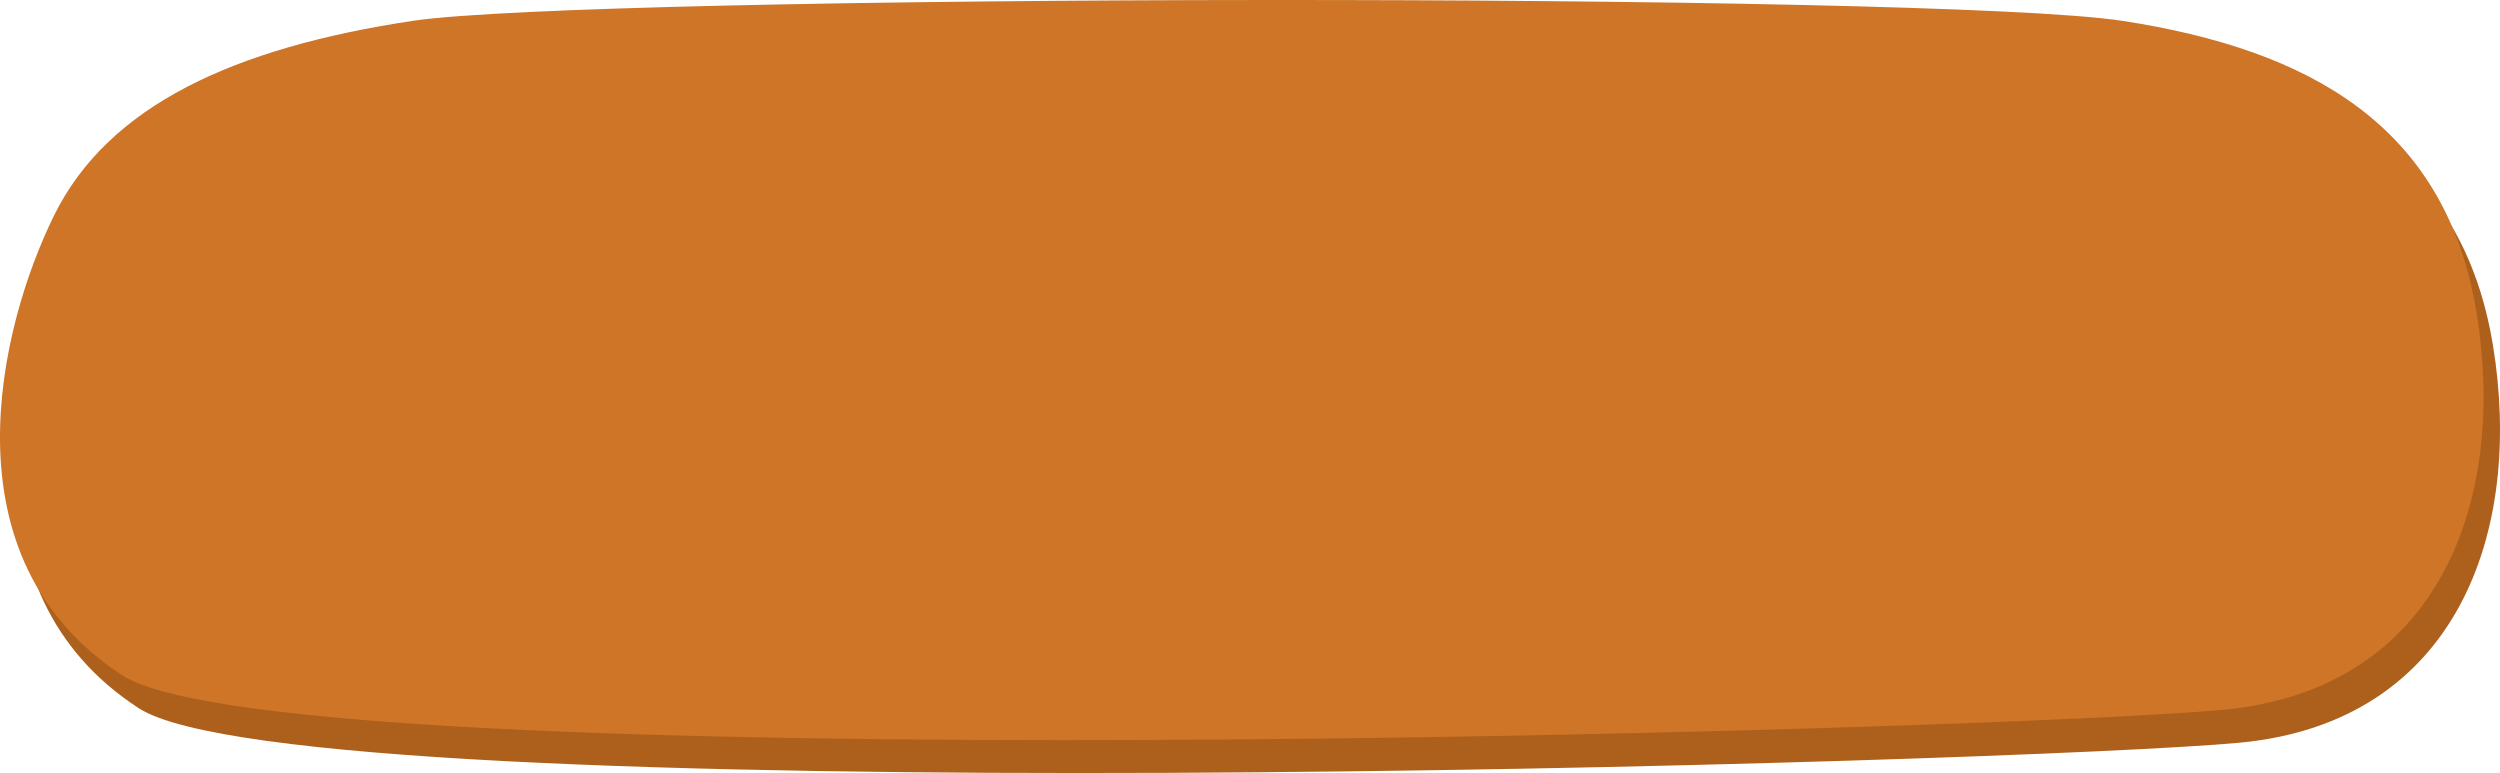
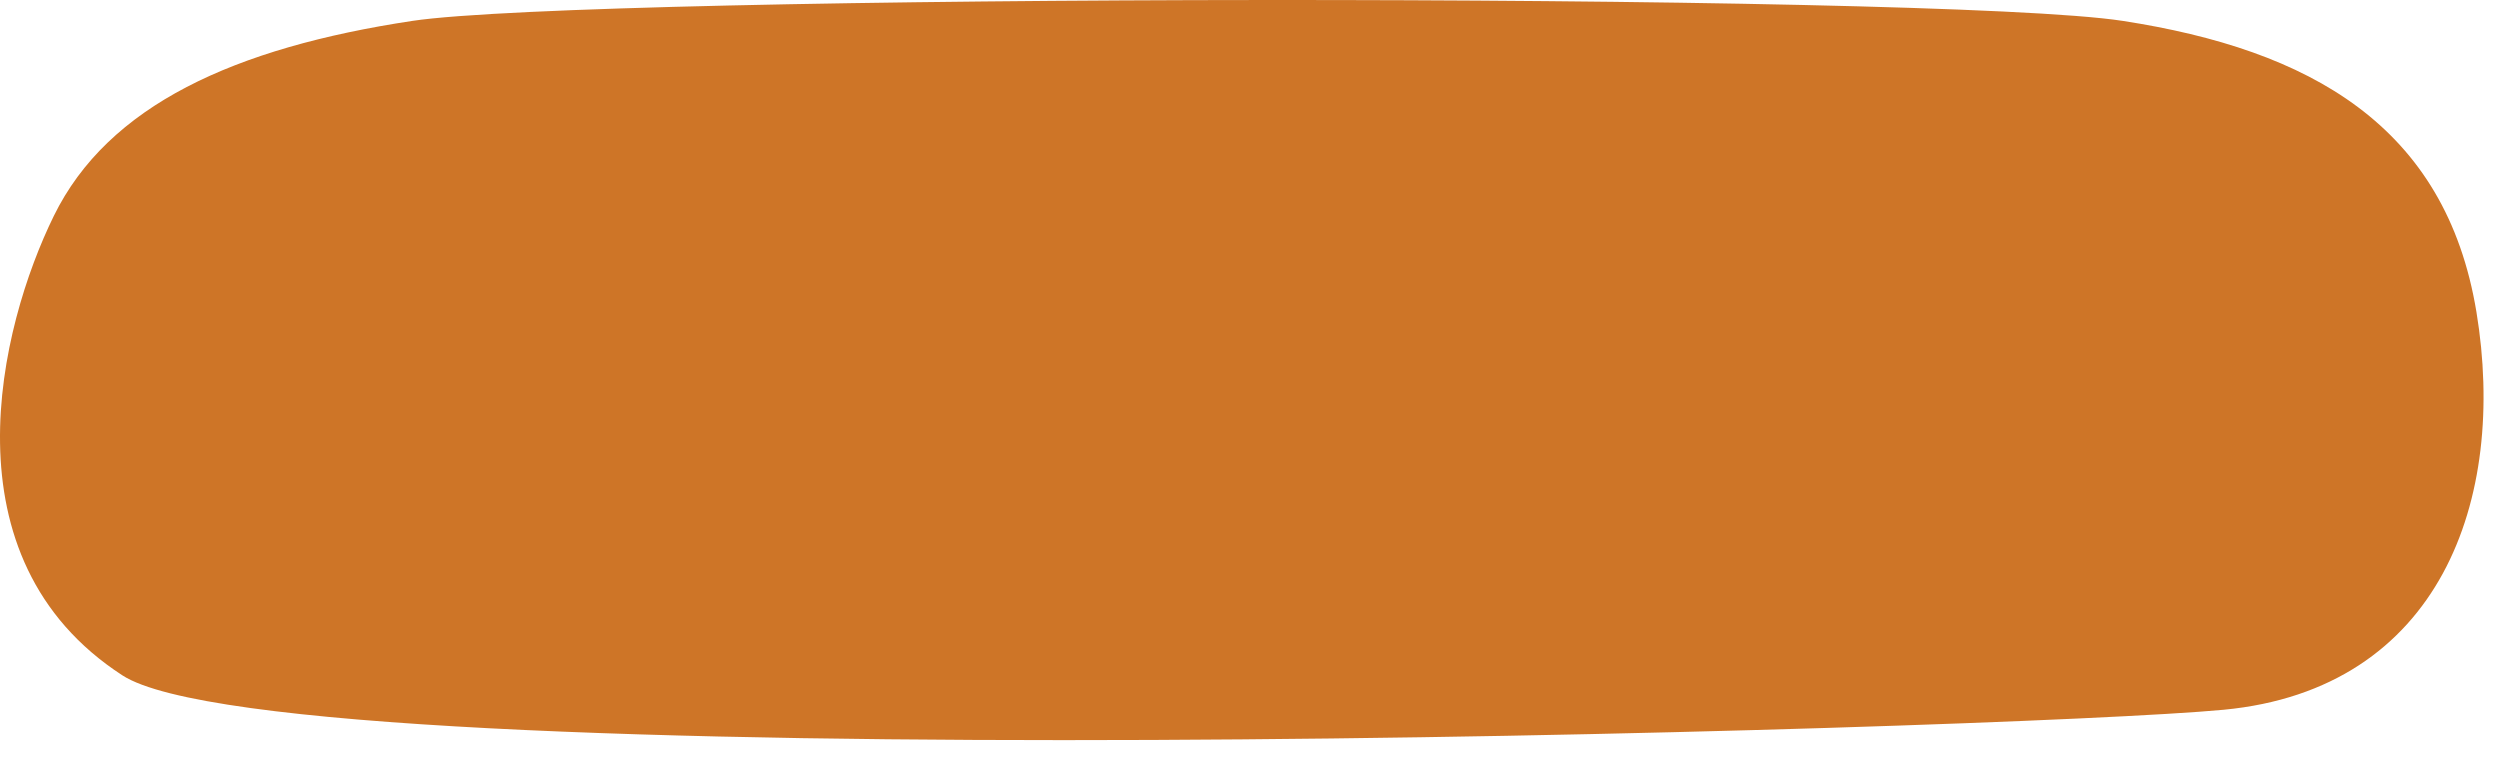
<svg xmlns="http://www.w3.org/2000/svg" width="152px" height="47px" viewBox="0 0 152 47" version="1.1">
  <title>bubbles pics - 3 hover</title>
  <g id="Page-1" stroke="none" stroke-width="1" fill="none" fill-rule="evenodd">
    <g id="Artboard" transform="translate(-1031, -632.103)">
      <g id="bubbles-pics---3-hover" transform="translate(1031, 632.103)">
-         <path d="M4.272,15.129 C7.567,8.408 15.248,4.903 26.075,3.27 C36.903,1.637 118.699,1.518 130.059,3.27 C141.418,5.022 149.699,9.616 151.569,20.978 C153.44,32.339 149.383,43.904 136.192,45.154 C123.001,46.403 18.365,49.494 8.442,43.062 C-2.54,35.943 0.976,21.849 4.272,15.129 Z" id="Path-2" fill="#AD601C" />
        <path d="M3.272,13.129 C6.567,6.408 14.248,2.903 25.075,1.27 C35.903,-0.363 117.699,-0.482 129.059,1.27 C140.418,3.022 148.699,7.616 150.569,18.978 C152.44,30.339 148.383,41.904 135.192,43.154 C122.001,44.403 17.365,47.494 7.442,41.062 C-3.54,33.943 -0.024,19.849 3.272,13.129 Z" id="Path-2" fill="#CE7527" />
      </g>
    </g>
  </g>
</svg>